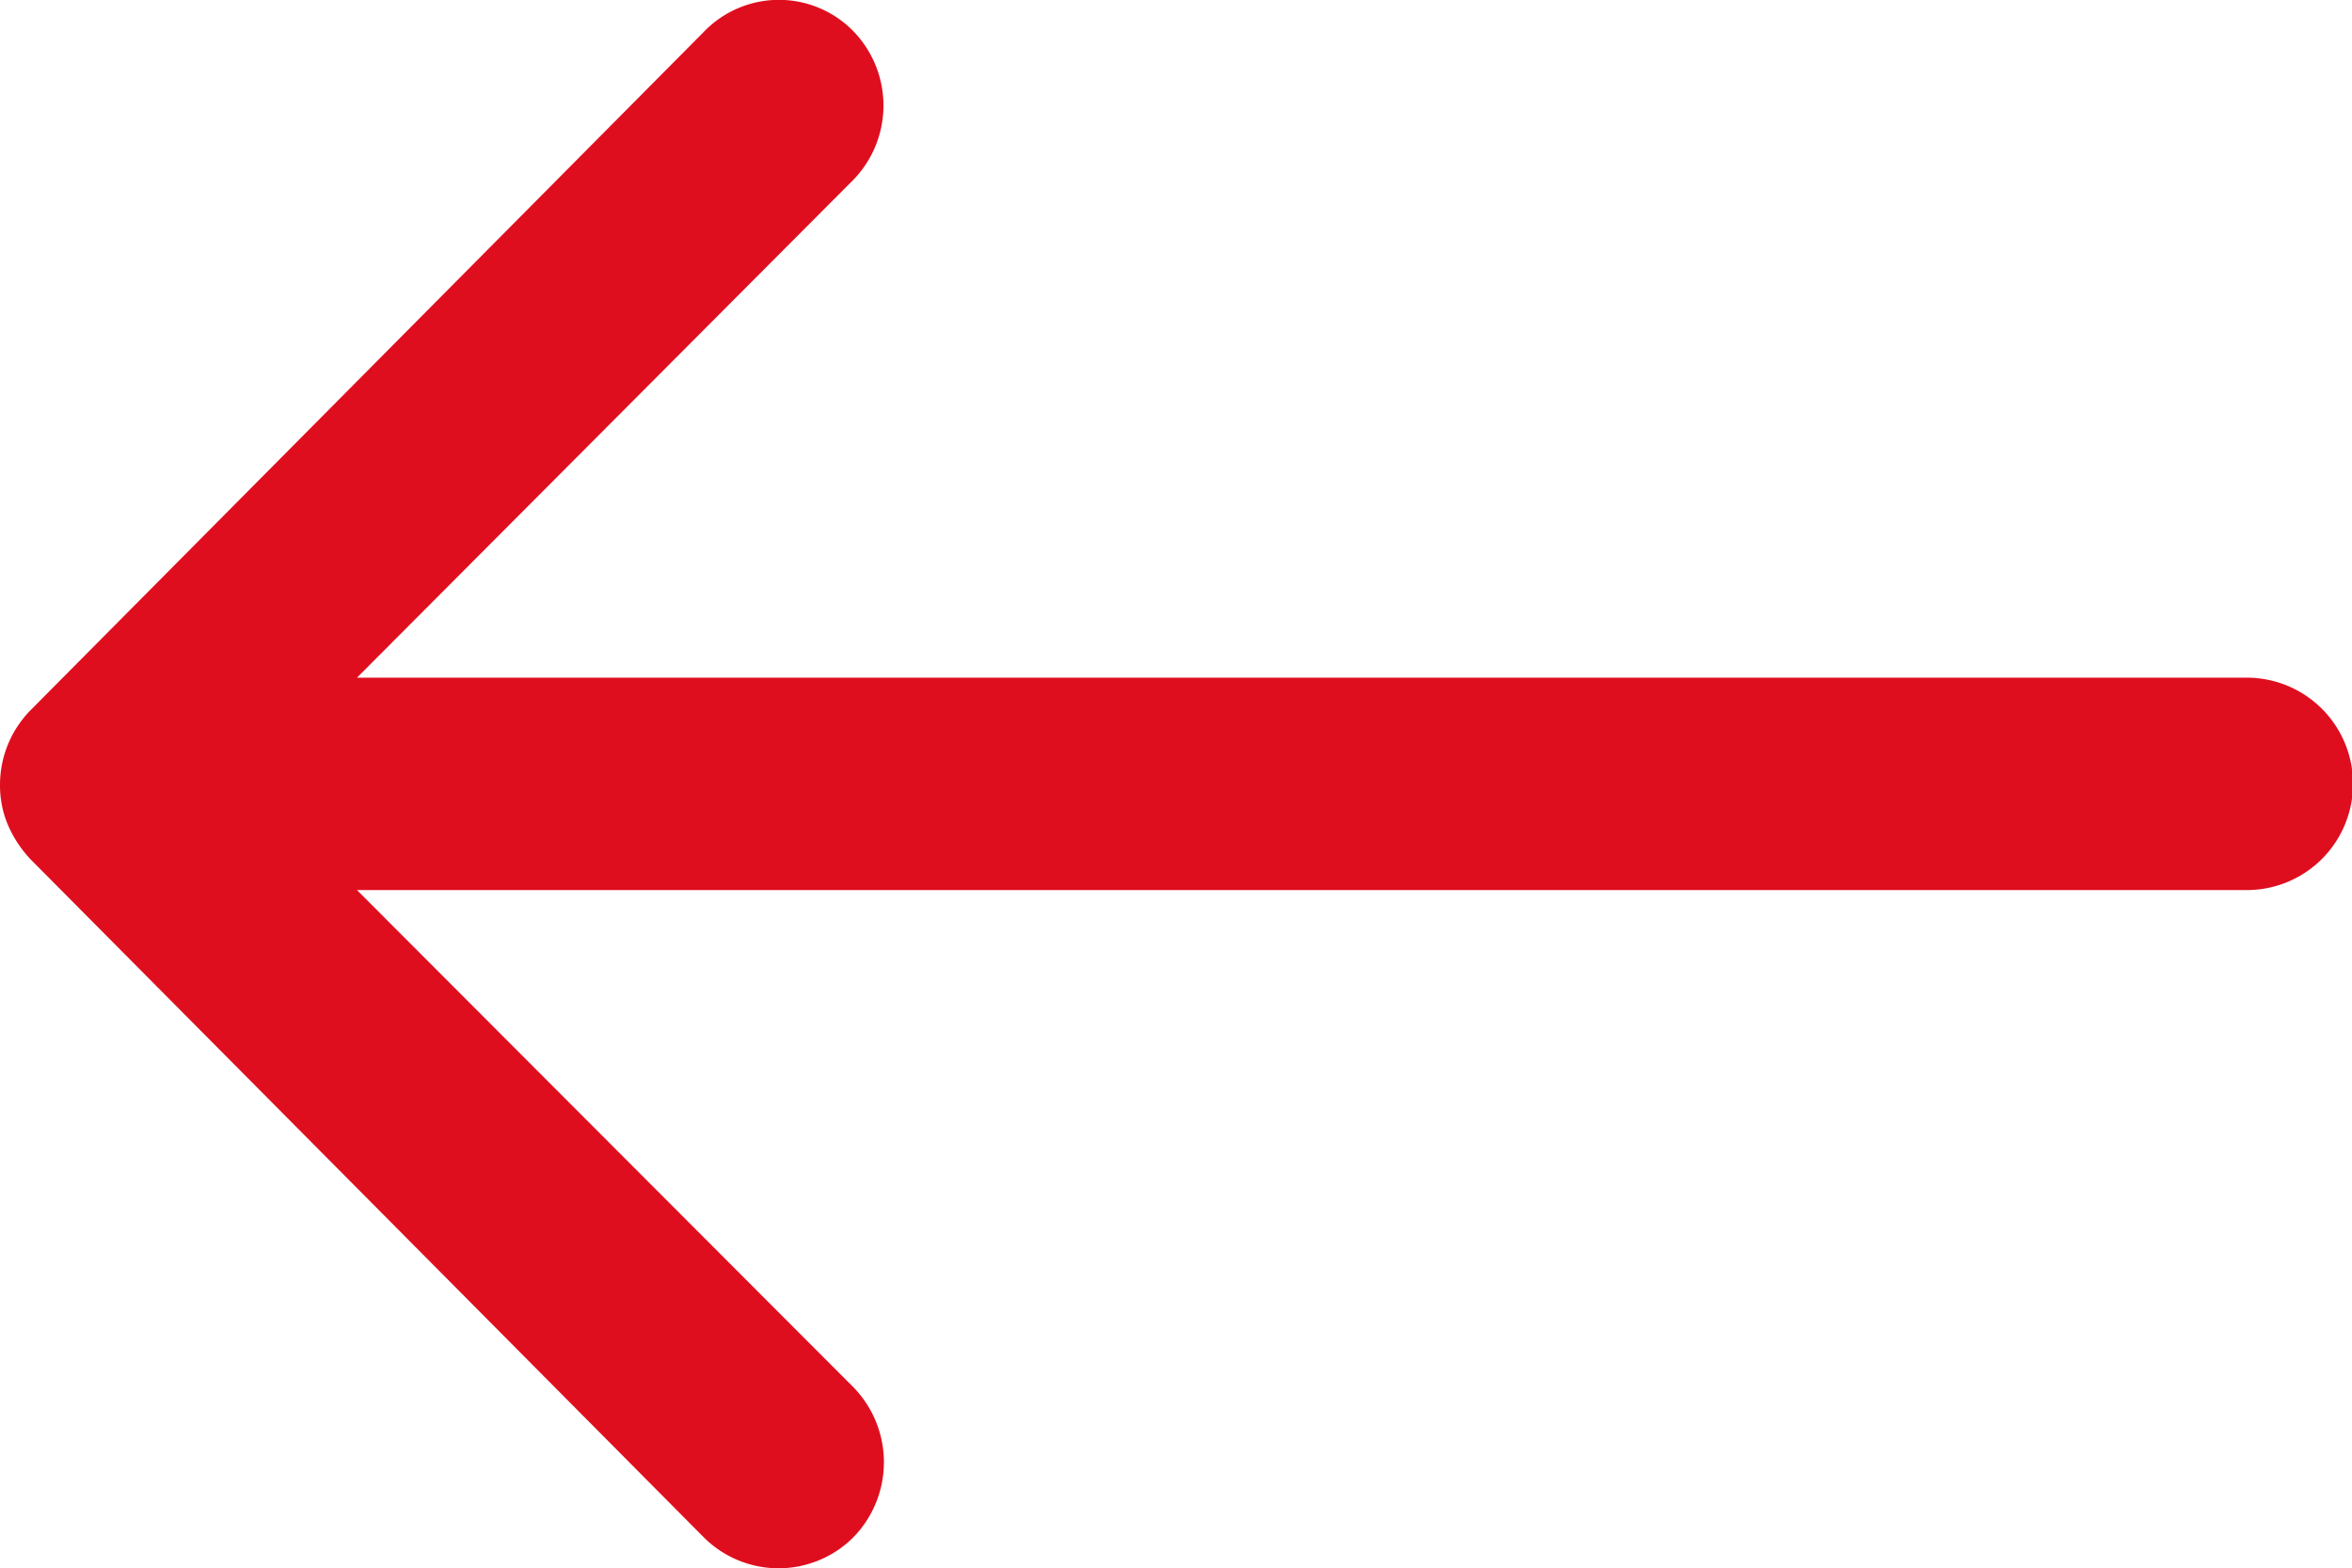
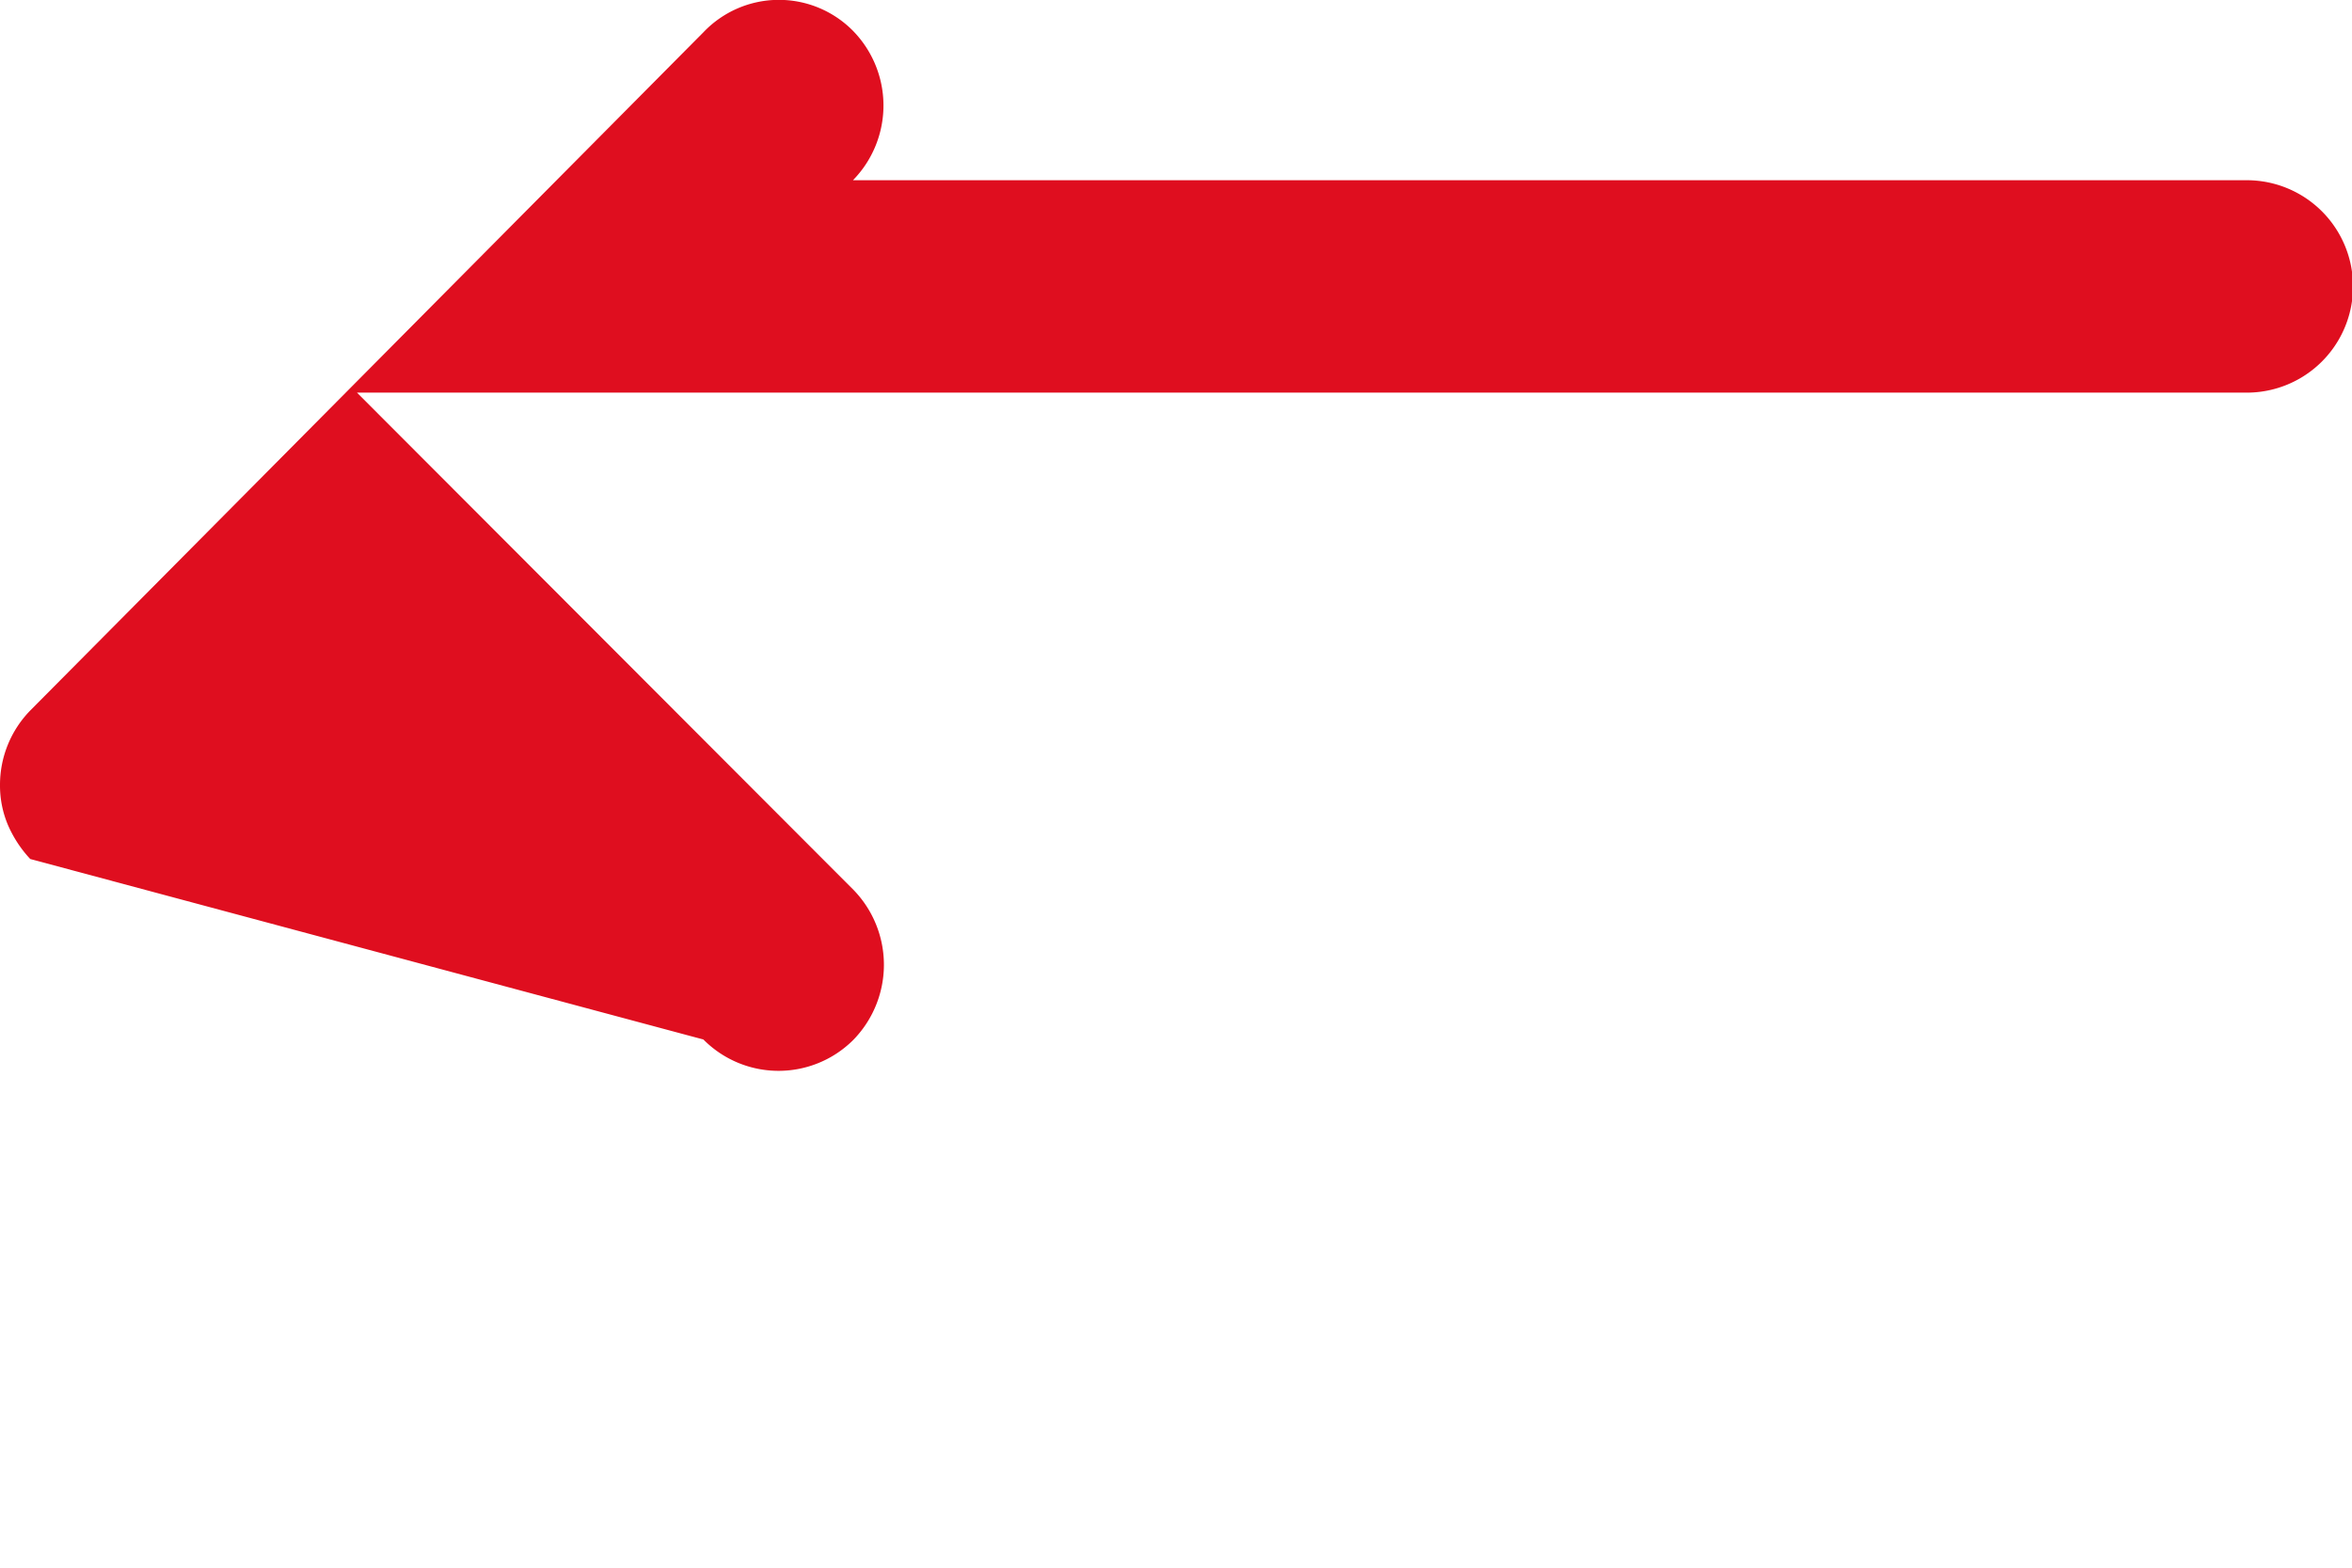
<svg xmlns="http://www.w3.org/2000/svg" width="25.352" height="16.909" viewBox="0 0 25.352 16.909">
-   <path id="Icon_ionic-ios-arrow-round-back" data-name="Icon ionic-ios-arrow-round-back" d="M17.067,11.575a1.151,1.151,0,0,1,.009,1.62L11.73,18.558H32.1a1.145,1.145,0,0,1,0,2.29H11.73l5.354,5.363a1.159,1.159,0,0,1-.009,1.62,1.14,1.14,0,0,1-1.611-.009L8.208,20.513h0a1.286,1.286,0,0,1-.238-.361,1.093,1.093,0,0,1-.088-.44,1.148,1.148,0,0,1,.326-.8L15.464,11.6A1.122,1.122,0,0,1,17.067,11.575Z" transform="translate(-7.882 -11.252)" fill="#DF0E1F" />
+   <path id="Icon_ionic-ios-arrow-round-back" data-name="Icon ionic-ios-arrow-round-back" d="M17.067,11.575a1.151,1.151,0,0,1,.009,1.62H32.1a1.145,1.145,0,0,1,0,2.29H11.73l5.354,5.363a1.159,1.159,0,0,1-.009,1.62,1.14,1.14,0,0,1-1.611-.009L8.208,20.513h0a1.286,1.286,0,0,1-.238-.361,1.093,1.093,0,0,1-.088-.44,1.148,1.148,0,0,1,.326-.8L15.464,11.6A1.122,1.122,0,0,1,17.067,11.575Z" transform="translate(-7.882 -11.252)" fill="#DF0E1F" />
</svg>